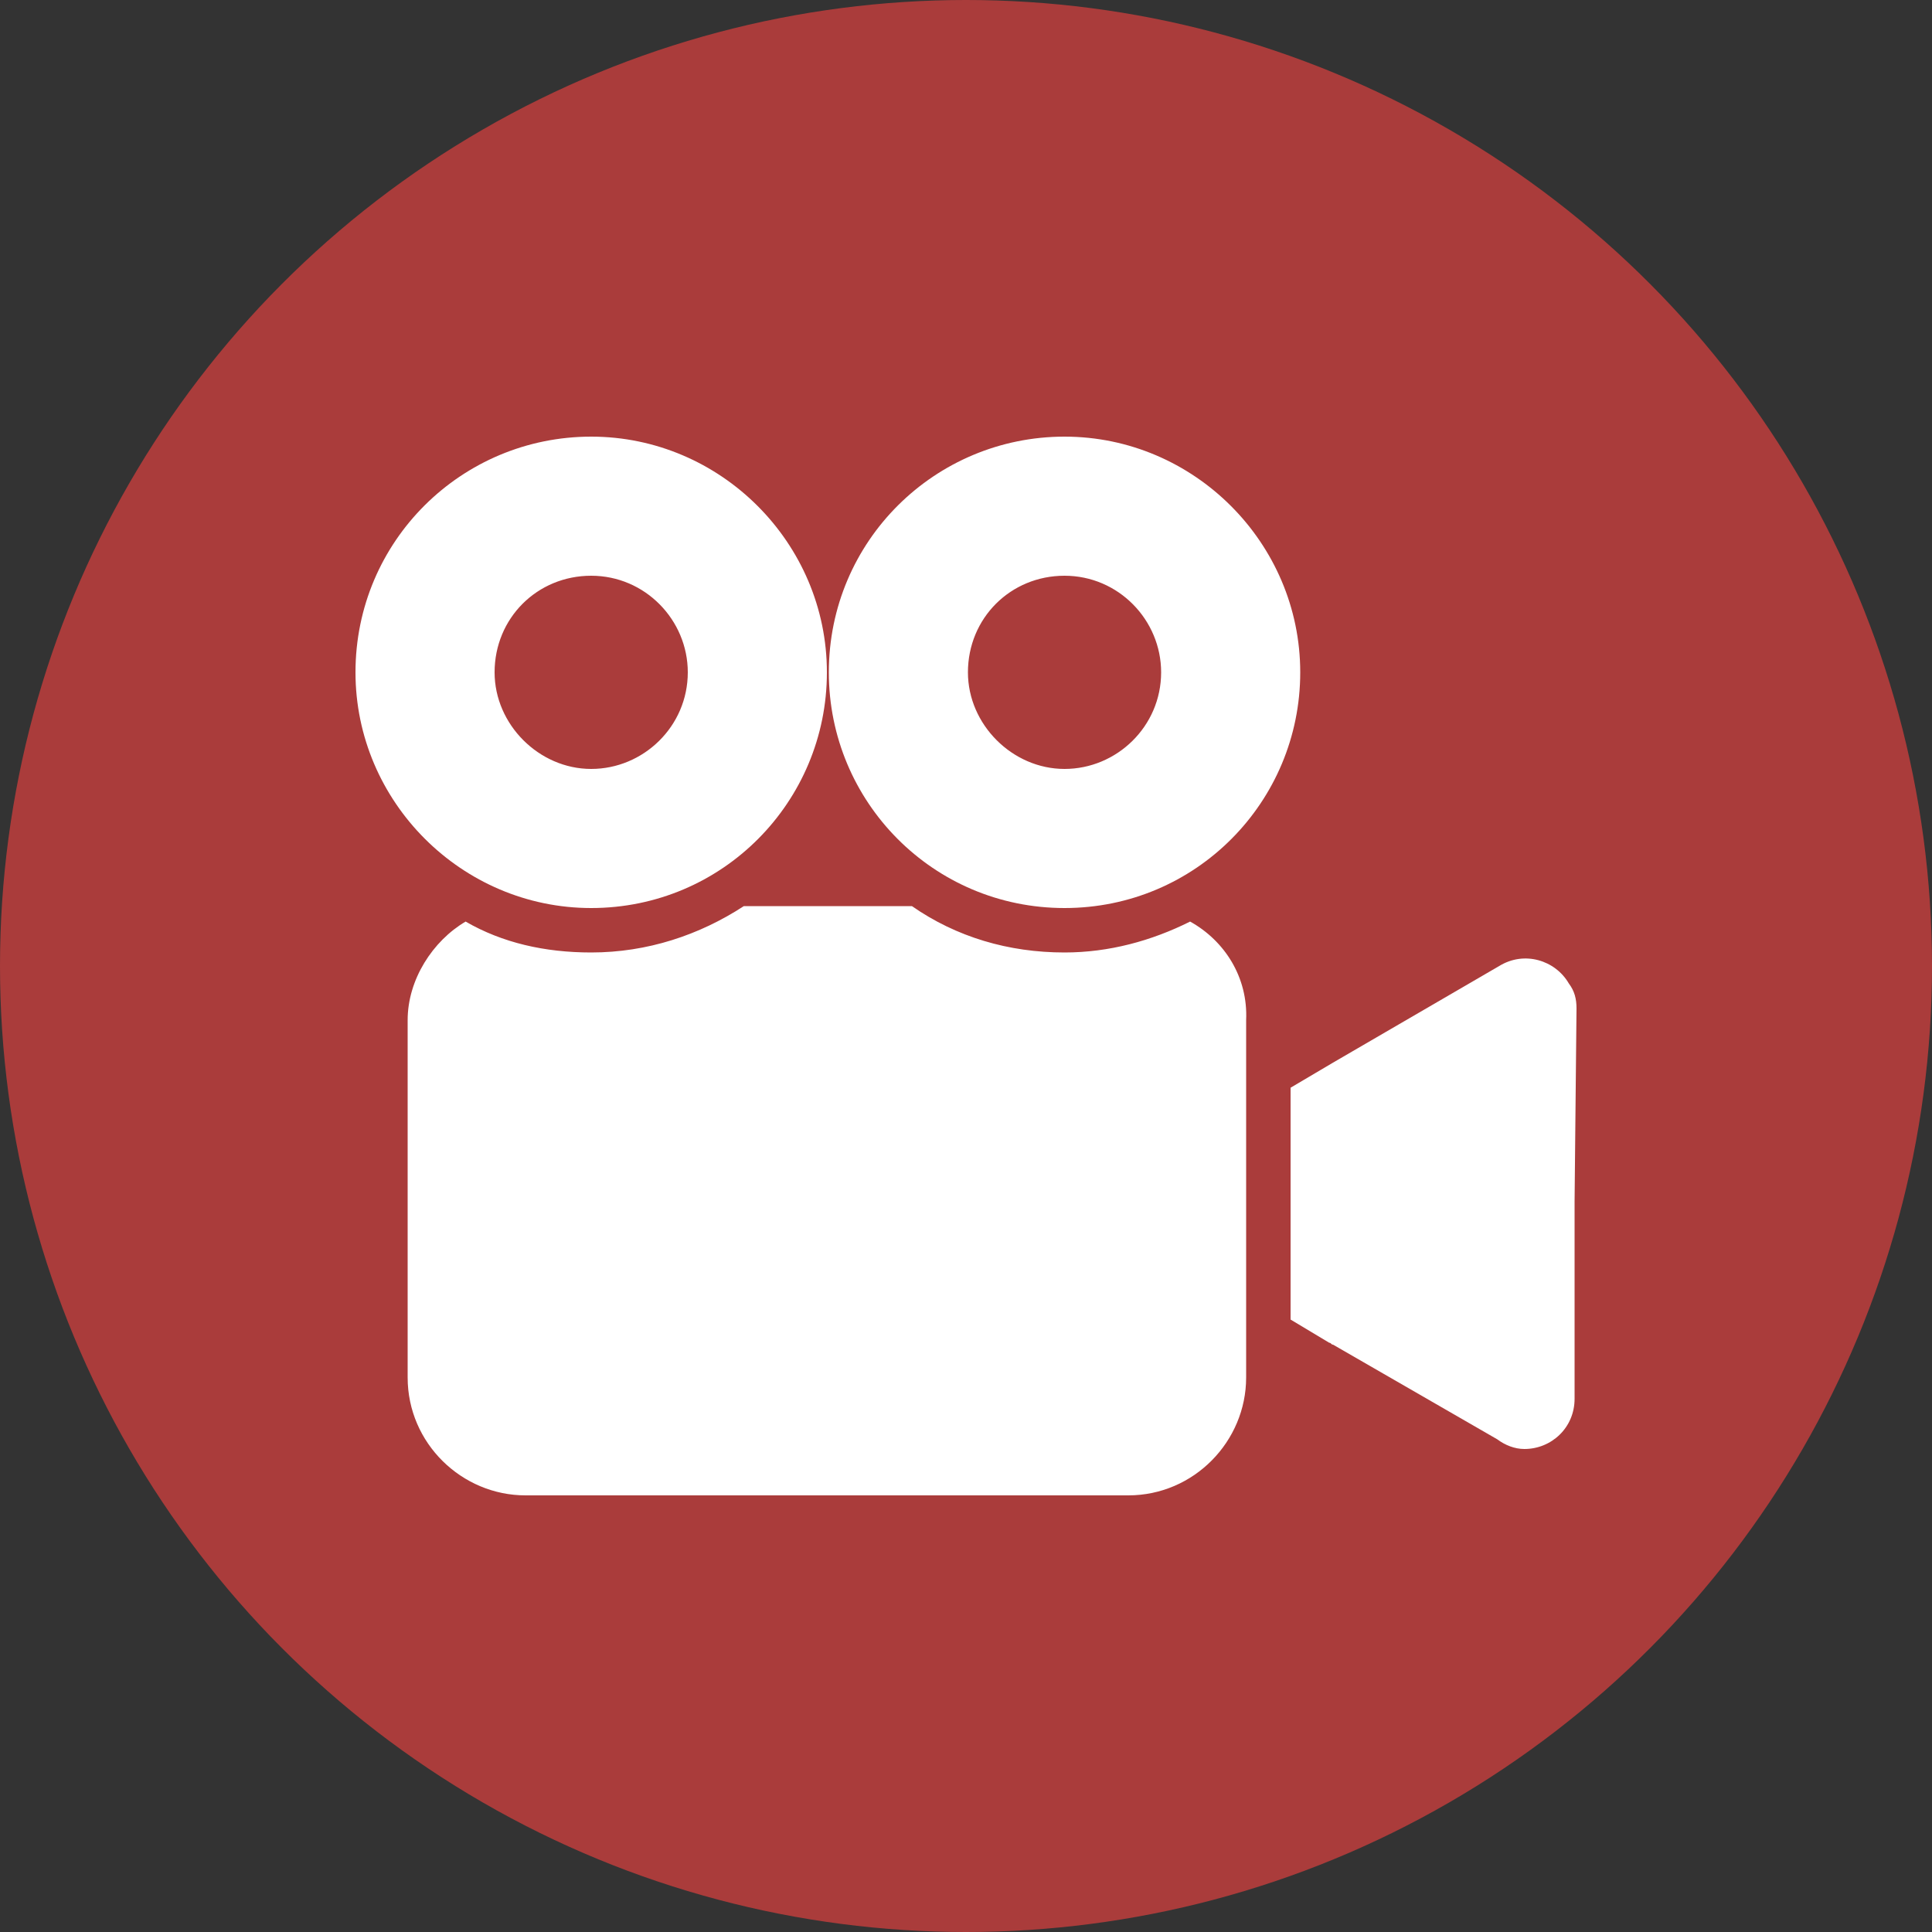
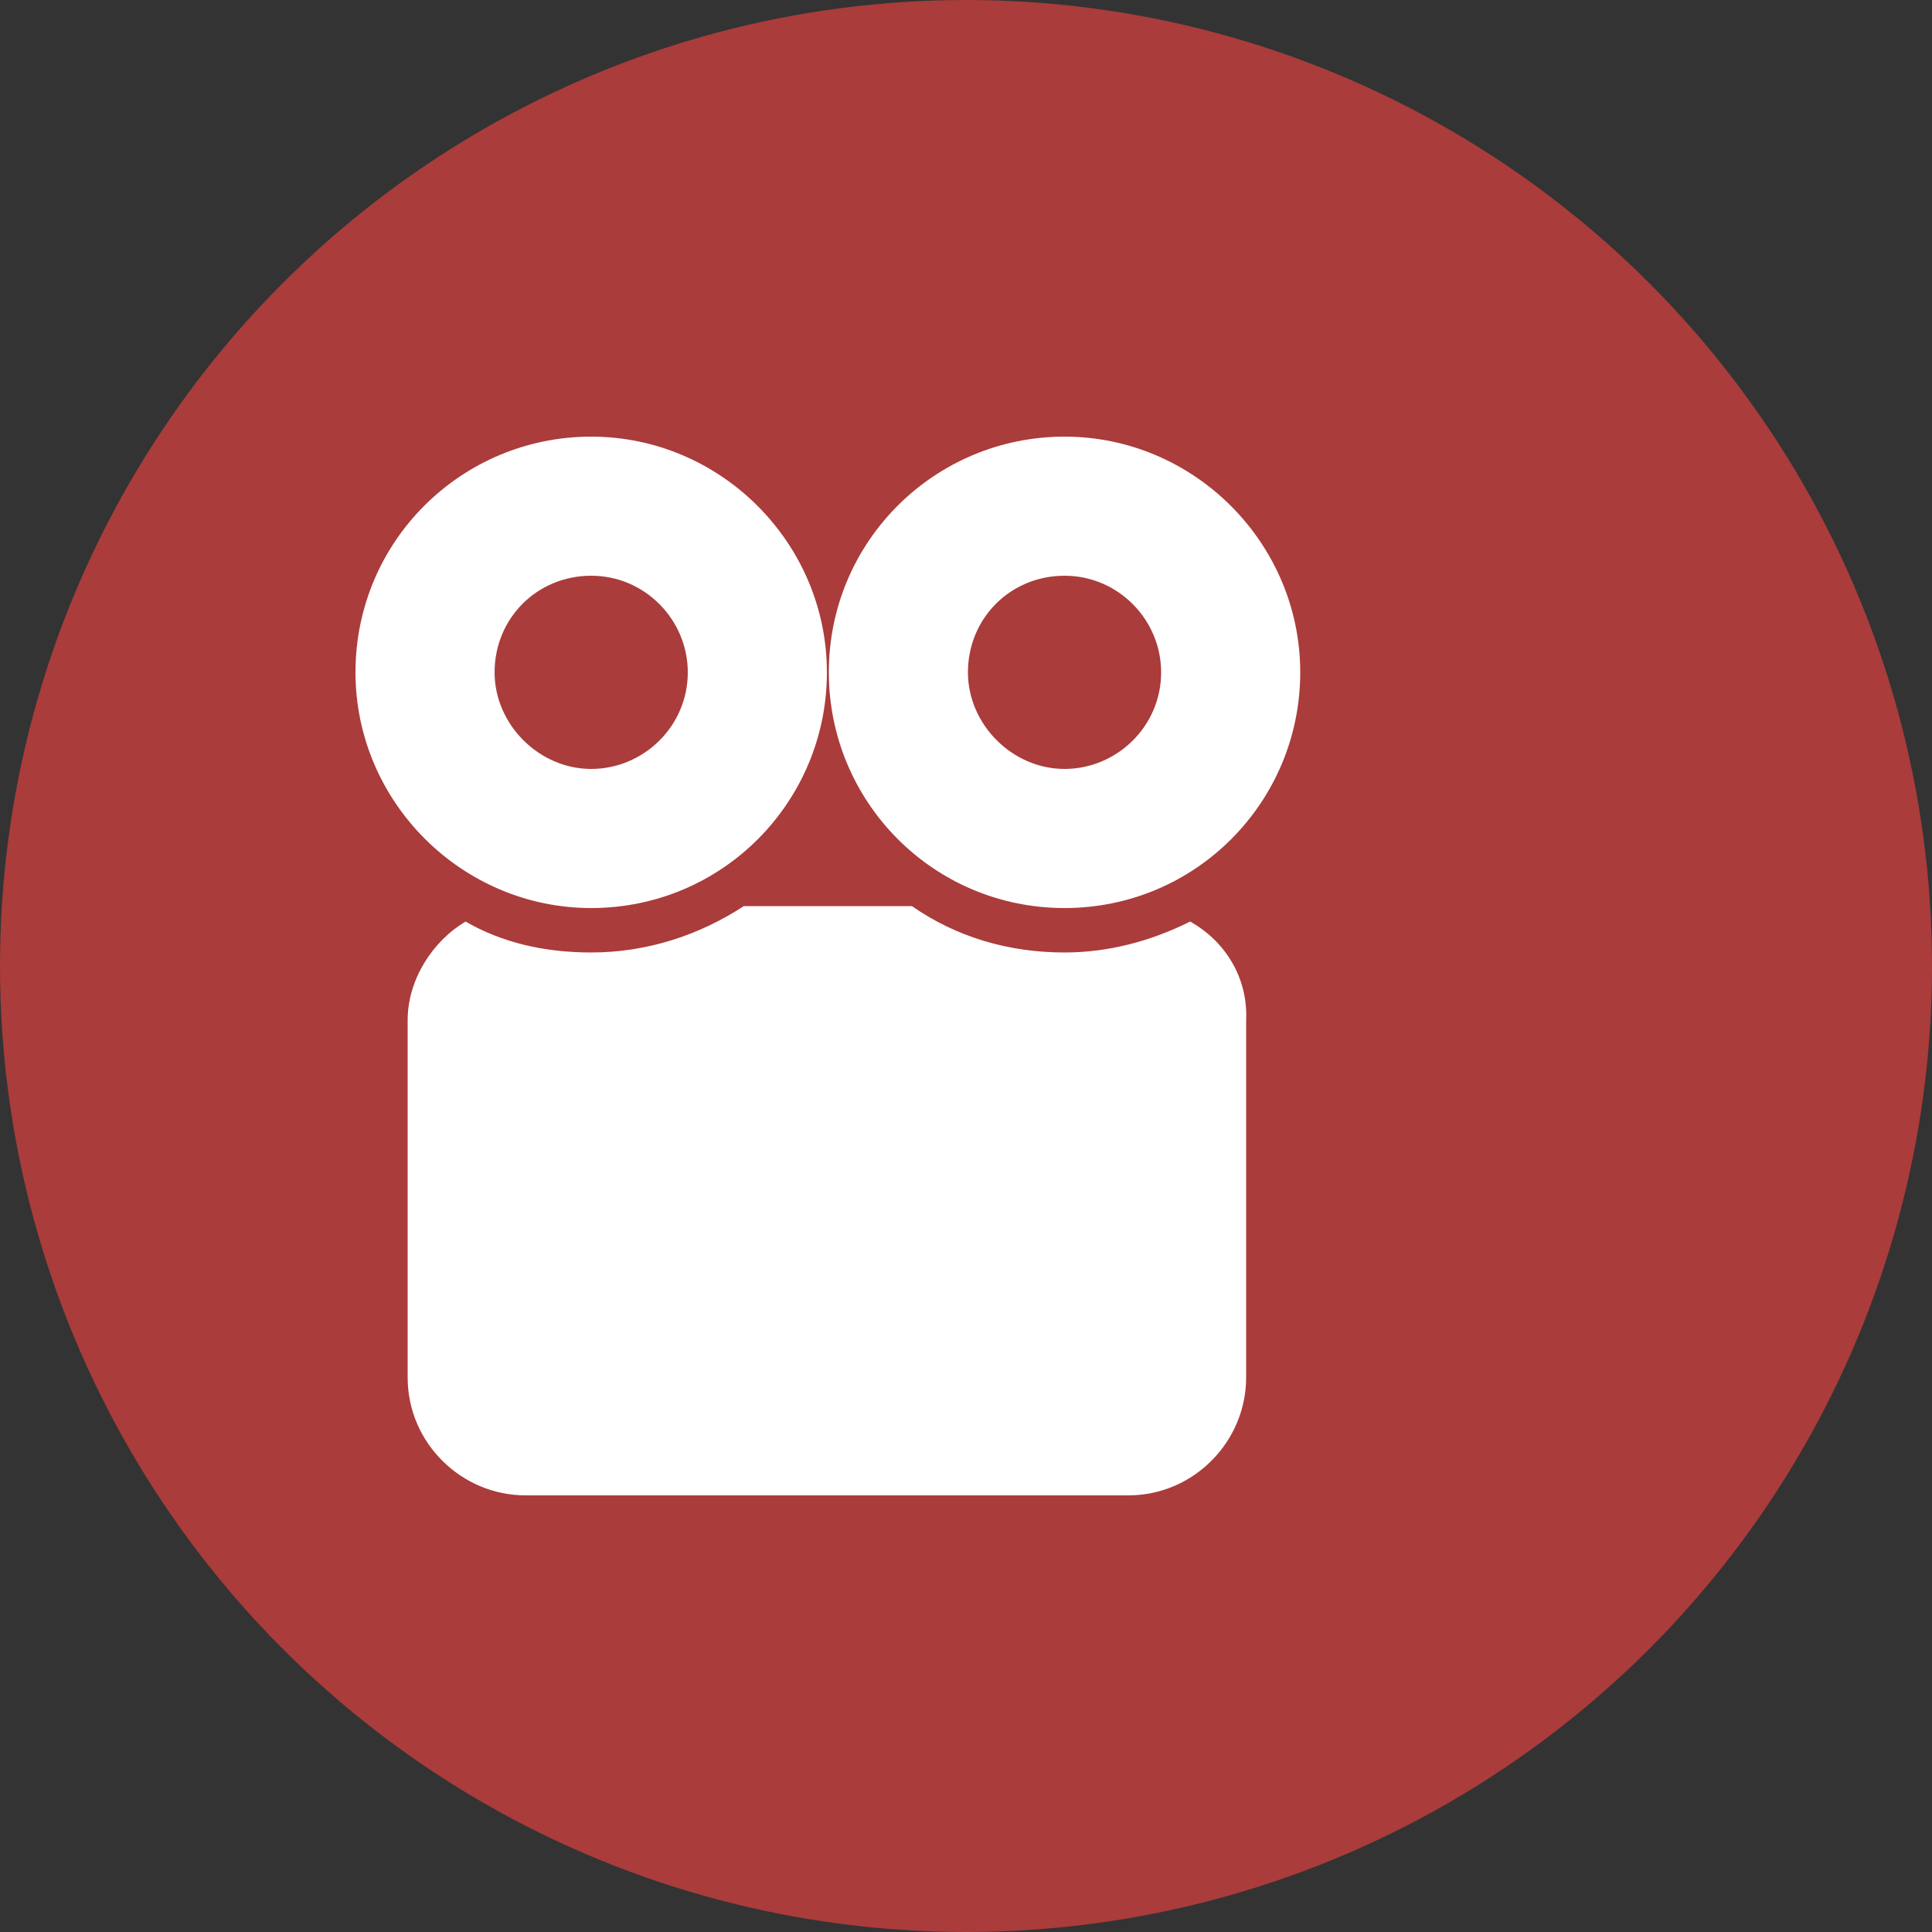
<svg xmlns="http://www.w3.org/2000/svg" version="1.1" id="Layer_1" x="0px" y="0px" width="100px" height="100px" viewBox="0 0 100 100" style="enable-background:new 0 0 100 100;" xml:space="preserve">
  <rect x="0" y="0" width="100" height="100" fill="#333333" stroke="none" />
  <style type="text/css">
	.st0{fill:#AA3C3B;}
	.st1{fill:#FFFFFF;}
</style>
  <g>
    <g>
      <circle class="st0" cx="50" cy="50" r="50" />
    </g>
    <g>
      <g>
        <g>
-           <path class="st1" d="M81.2,50.9c-0.7-1.2-2.3-1.7-3.6-0.9L69,55l-2.2,1.3v12l2,1.2c0.1,0,0.1,0.1,0.2,0.1l8.5,4.9      c0.4,0.3,0.9,0.5,1.4,0.5c1.4,0,2.6-1.1,2.6-2.6V62.2l0.1-10C81.6,51.7,81.5,51.3,81.2,50.9z" />
          <path class="st1" d="M30.6,47c6.8,0,12.2-5.5,12.2-12.2s-5.5-12.2-12.2-12.2S18.4,28,18.4,34.8C18.4,41.5,23.9,47,30.6,47z       M30.6,29.8c2.8,0,5,2.3,5,5c0,2.8-2.3,5-5,5s-5-2.3-5-5C25.6,32,27.8,29.8,30.6,29.8z" />
          <path class="st1" d="M61.6,47.7c-2,1-4.2,1.6-6.5,1.6c-2.9,0-5.6-0.8-7.9-2.4h-8.7c-2.3,1.5-5,2.4-7.9,2.4      c-2.4,0-4.6-0.5-6.5-1.6c-1.7,1-3,3-3,5.1v18.5c0,3.4,2.8,6.1,6.1,6.1h31.2c3.4,0,6.1-2.8,6.1-6.1V52.8      C64.6,50.6,63.4,48.7,61.6,47.7z" />
          <path class="st1" d="M55.1,47c6.8,0,12.2-5.5,12.2-12.2s-5.5-12.2-12.2-12.2S42.9,28,42.9,34.8C42.9,41.5,48.3,47,55.1,47z       M55.1,29.8c2.8,0,5,2.3,5,5c0,2.8-2.3,5-5,5c-2.7,0-5-2.3-5-5C50.1,32,52.3,29.8,55.1,29.8z" />
        </g>
      </g>
    </g>
  </g>
</svg>